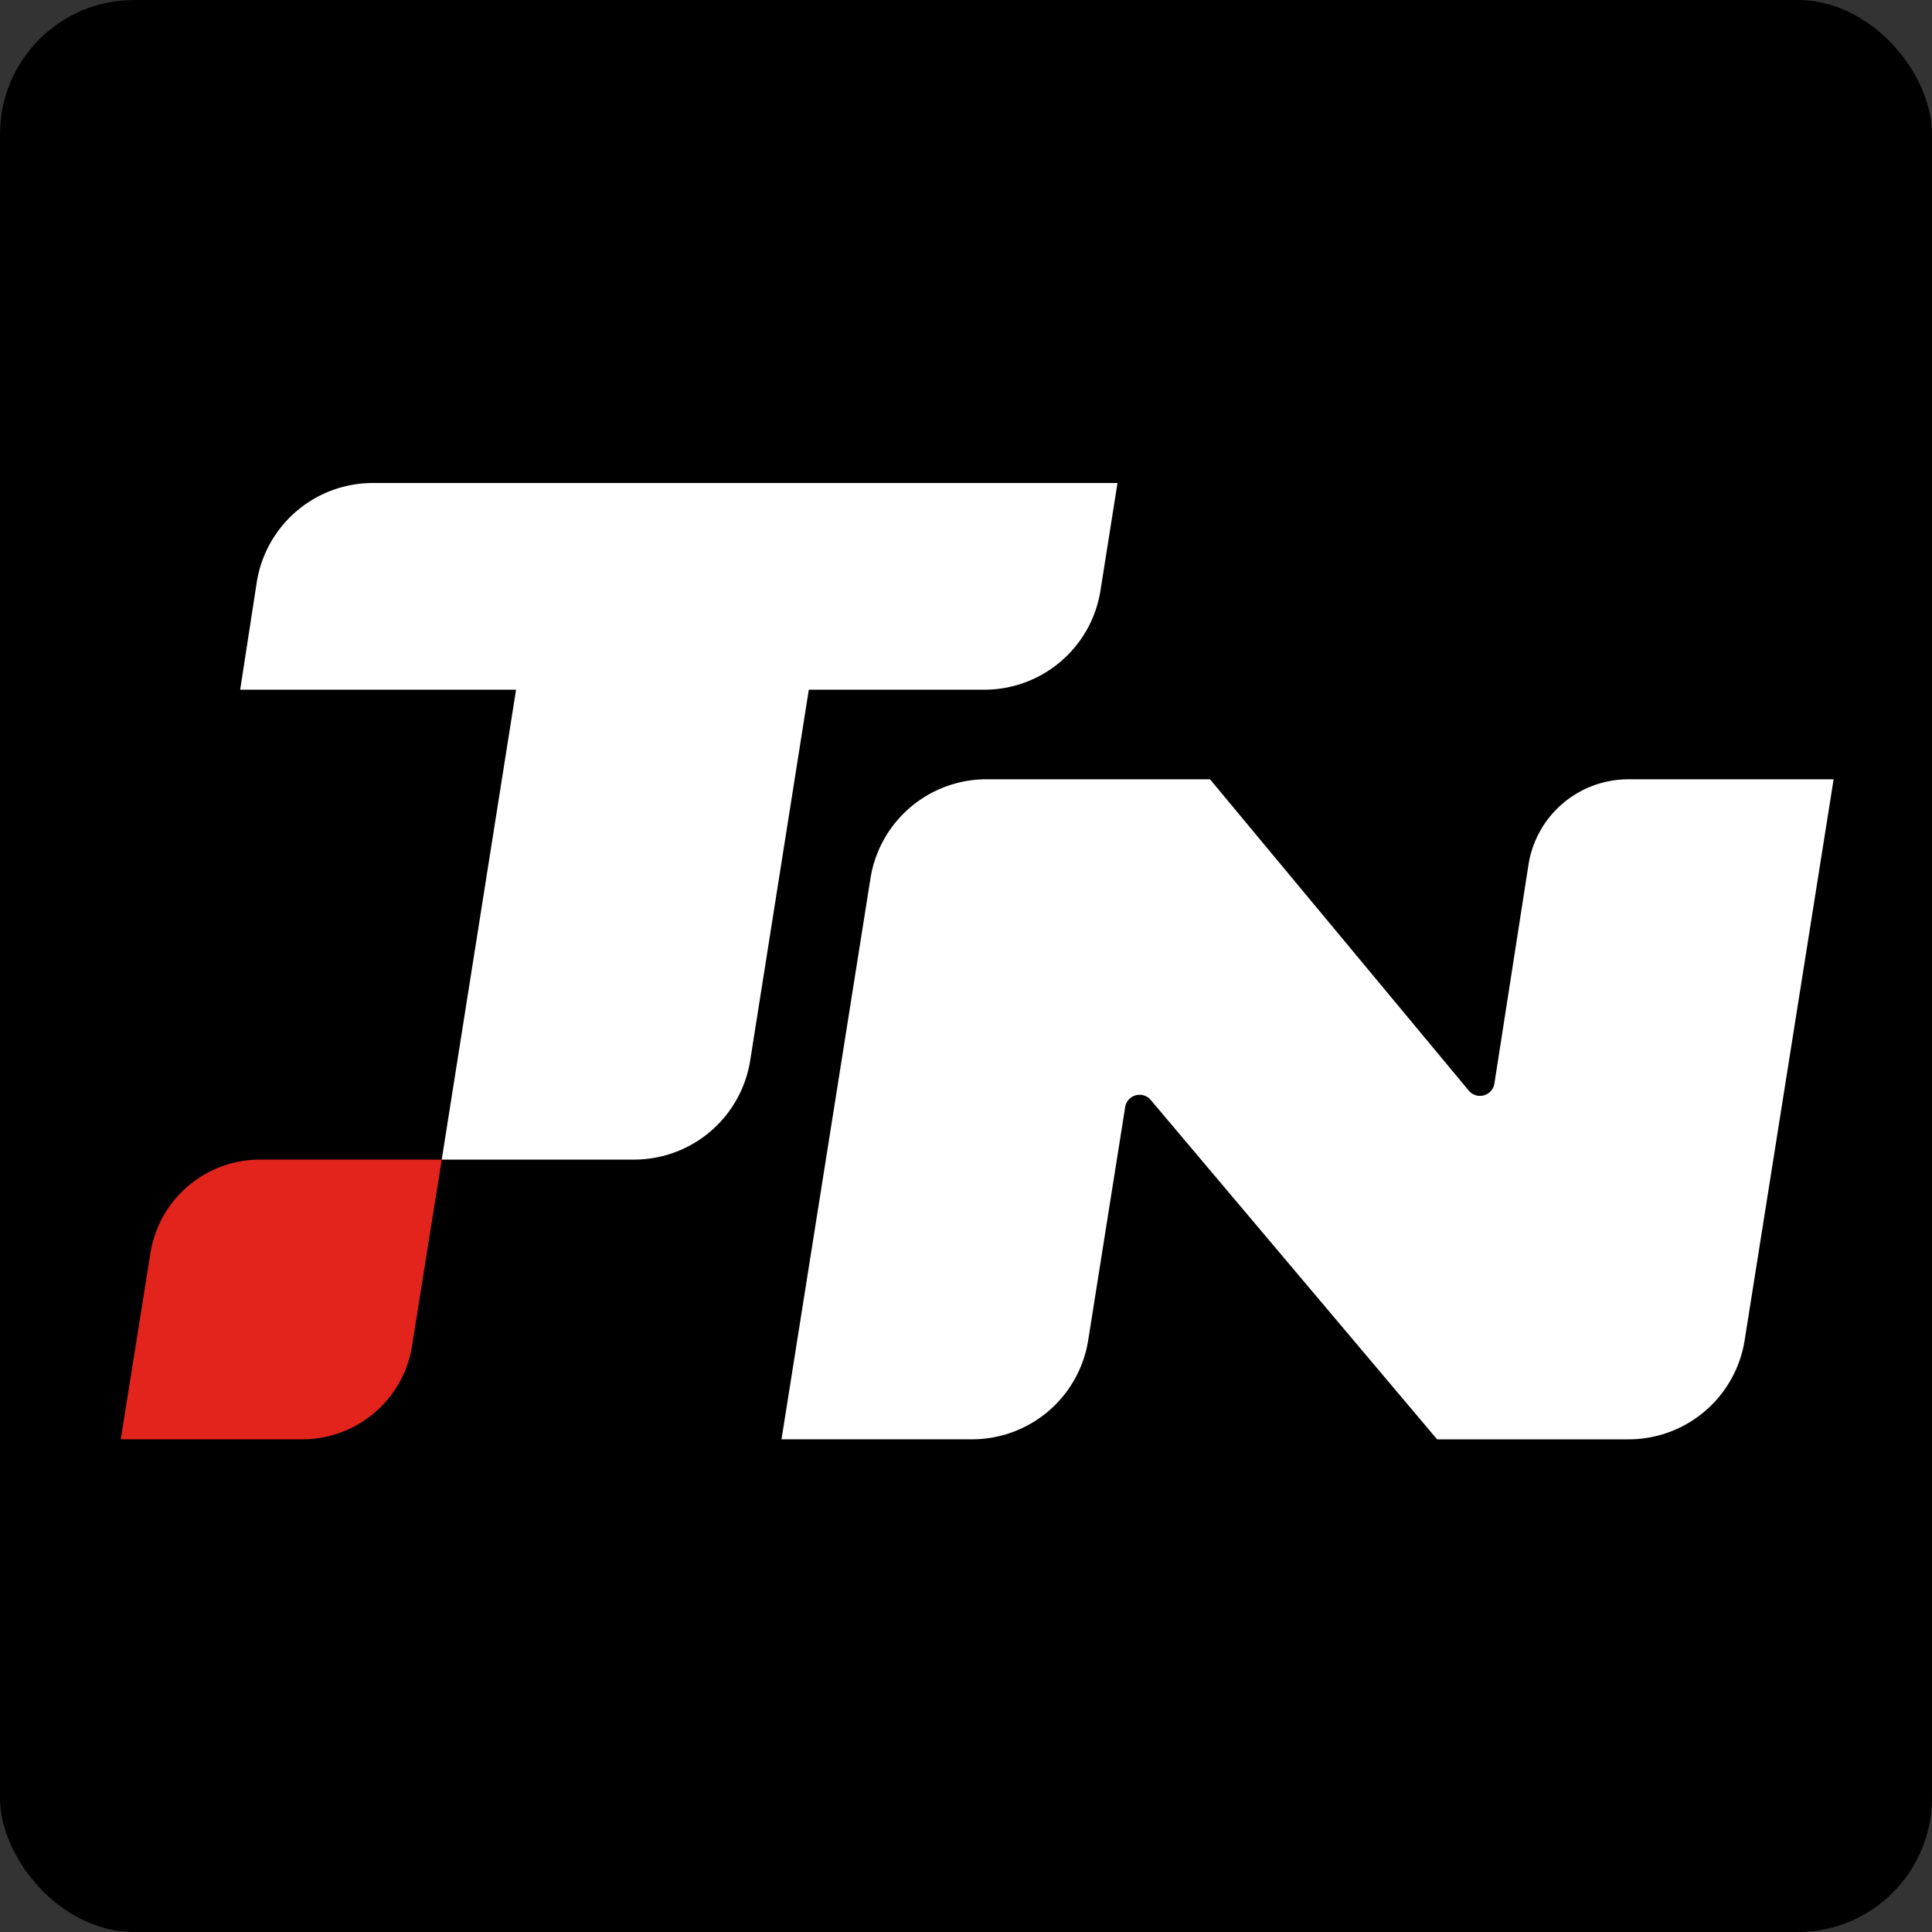
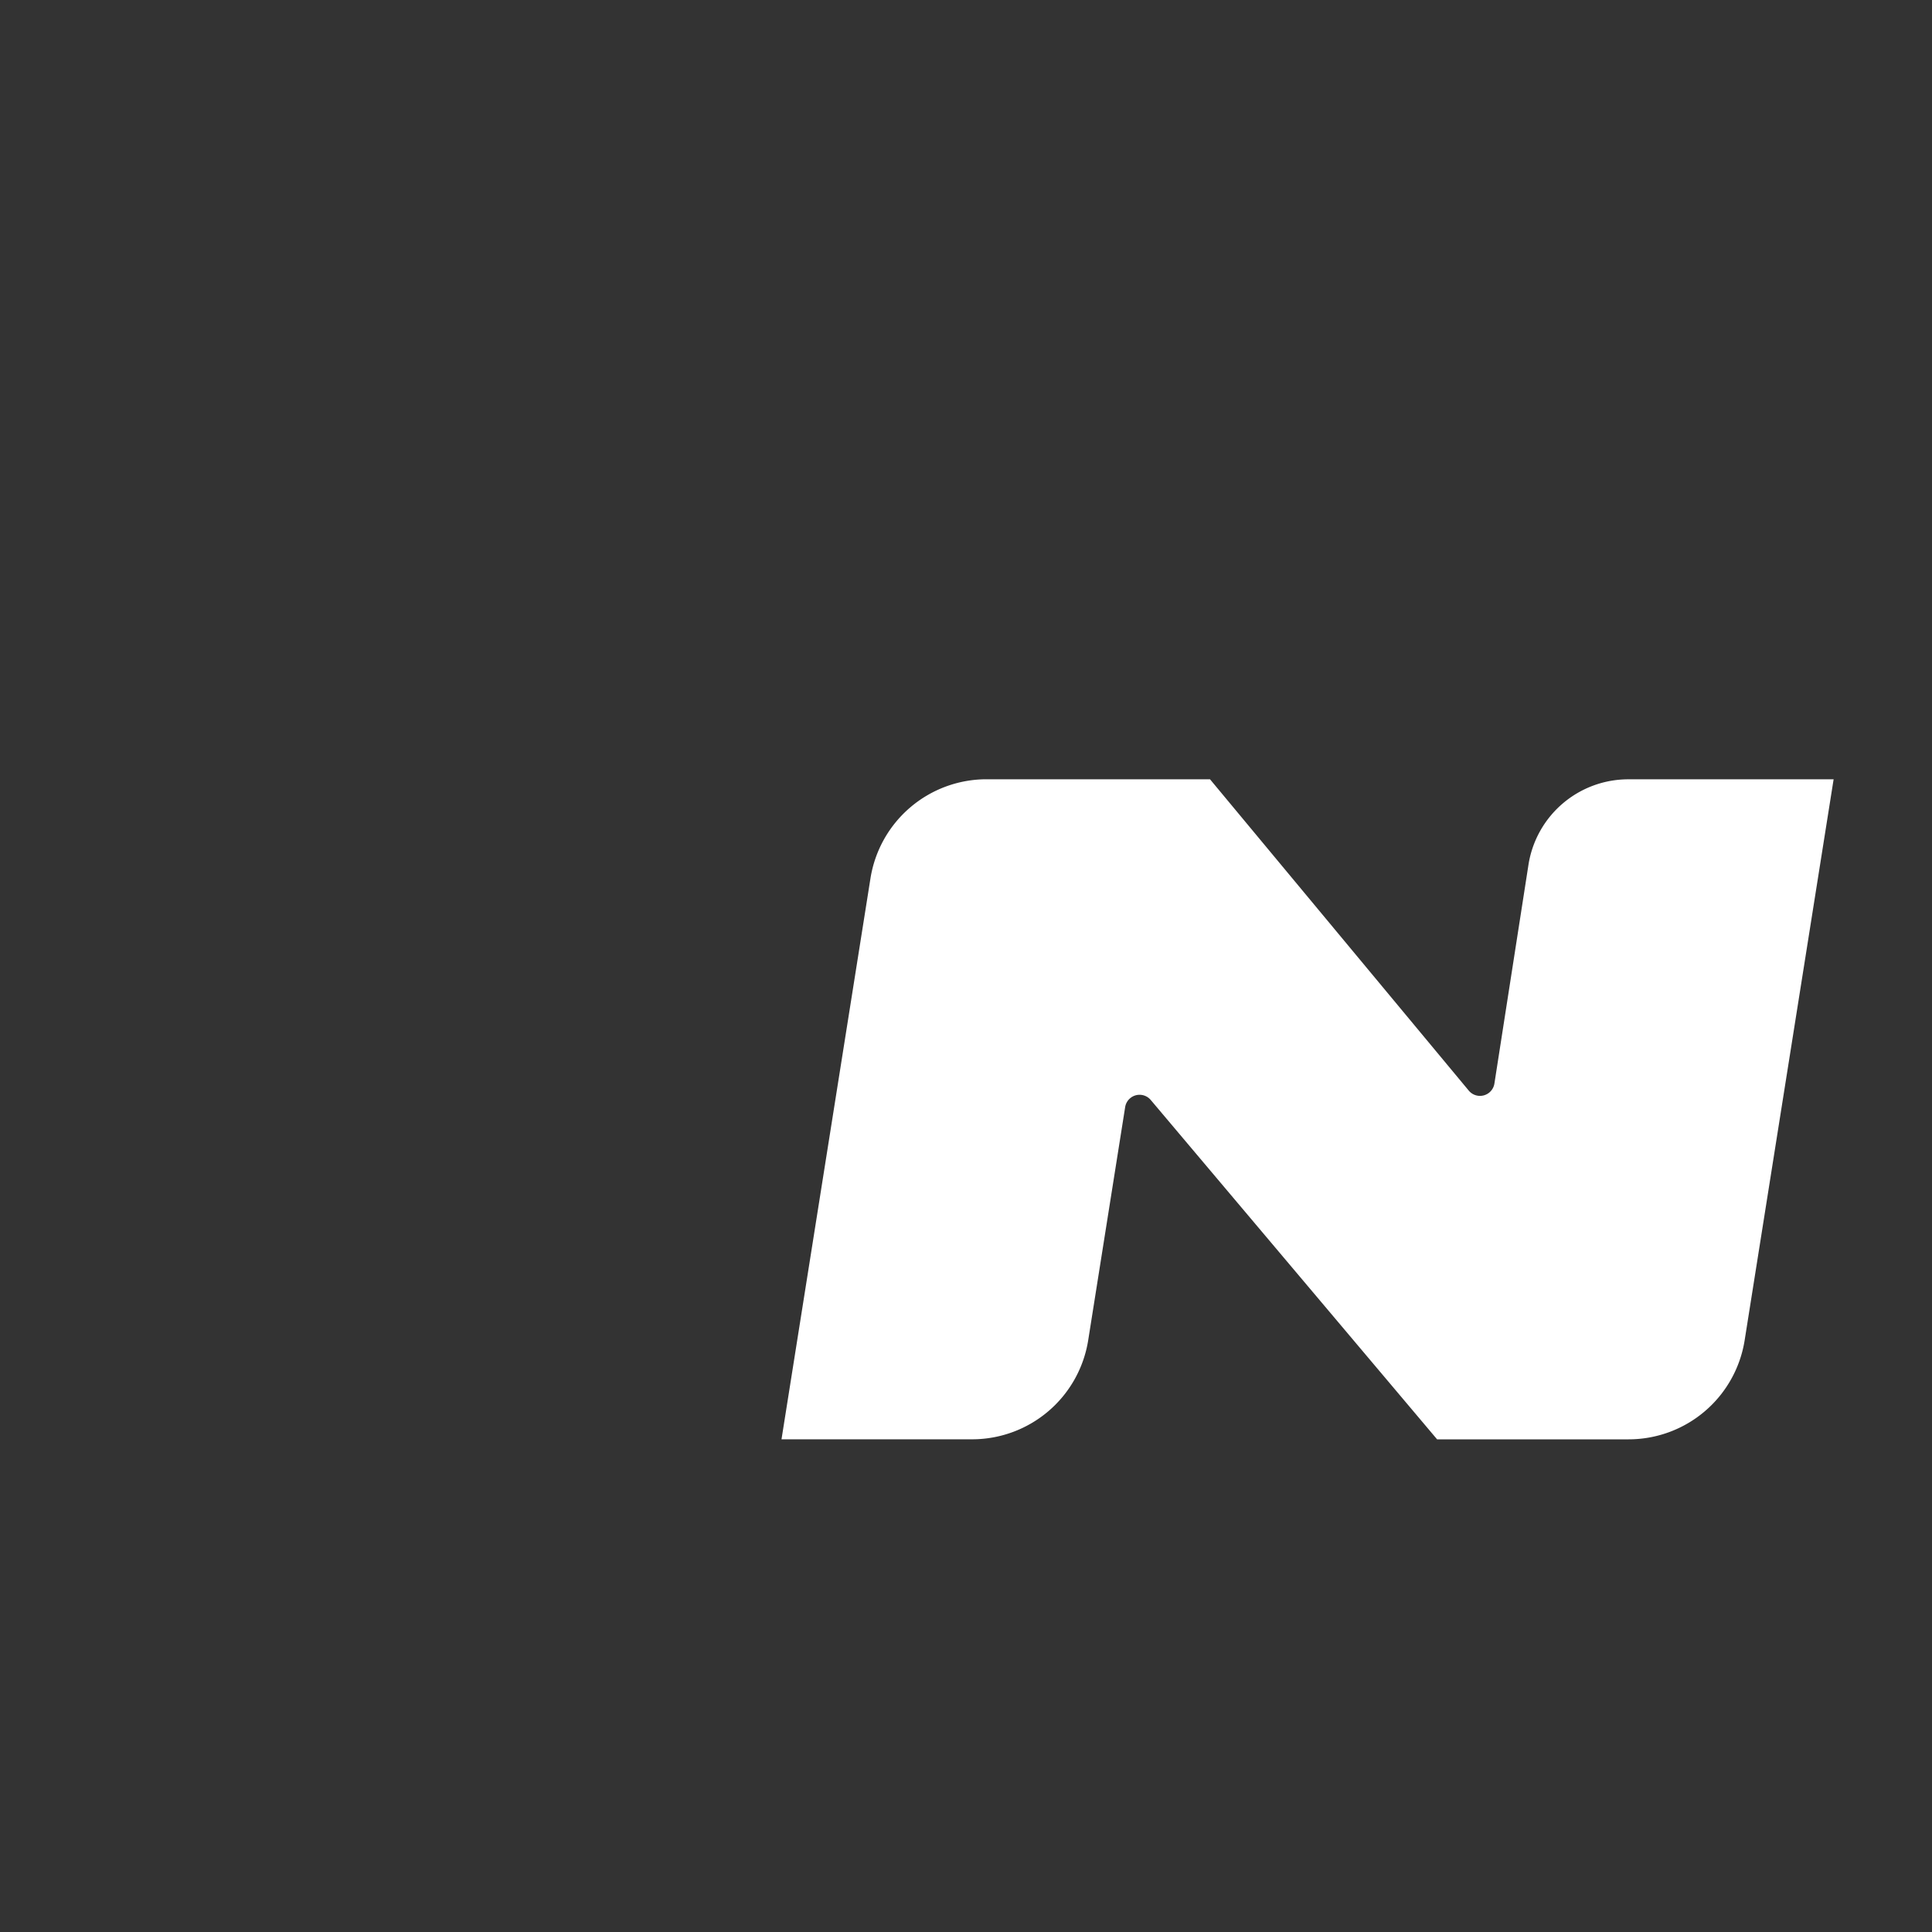
<svg xmlns="http://www.w3.org/2000/svg" width="144" height="144" viewBox="0 0 144 144">
  <rect x="0" y="0" width="144" height="144" fill="#333333" stroke="none" />
  <g id="favicon" transform="translate(-978 -4655.99)">
-     <rect id="Rectángulo_881" data-name="Rectángulo 881" width="144" height="144" rx="10" transform="translate(978 4655.99)" />
    <g id="Grupo_700" data-name="Grupo 700" transform="translate(987 4691.99)">
-       <path id="Trazado_16" data-name="Trazado 16" d="M26.563,15.852H6L7.232,7.869A8.761,8.761,0,0,1,15.891.446h55.5L70.121,8.465a8.762,8.762,0,0,1-8.653,7.387H48.383L44.015,43.485a8.761,8.761,0,0,1-8.653,7.39H21.023Z" transform="translate(2.901 -0.446)" fill="#fff" />
      <path id="Trazado_17" data-name="Trazado 17" d="M65.131,15.33,84.418,38.536a1.088,1.088,0,0,0,1.912-.528l2.537-16.3a7.535,7.535,0,0,1,7.445-6.375h15.3l-6.63,41.806a8.76,8.76,0,0,1-8.653,7.389H82.058L60.714,39.233a1.088,1.088,0,0,0-1.906.531L56.054,57.136A8.762,8.762,0,0,1,47.4,64.525H33.194l6.63-41.806a8.761,8.761,0,0,1,8.653-7.389Z" transform="translate(16.055 6.752)" fill="#fff" />
-       <path id="Trazado_18" data-name="Trazado 18" d="M2.211,41.406,0,55.284H13.544a8.27,8.27,0,0,0,8.169-6.97l2.211-13.878H10.38a8.272,8.272,0,0,0-8.169,6.97" transform="translate(0 15.993)" fill="#e2241d" />
    </g>
  </g>
</svg>